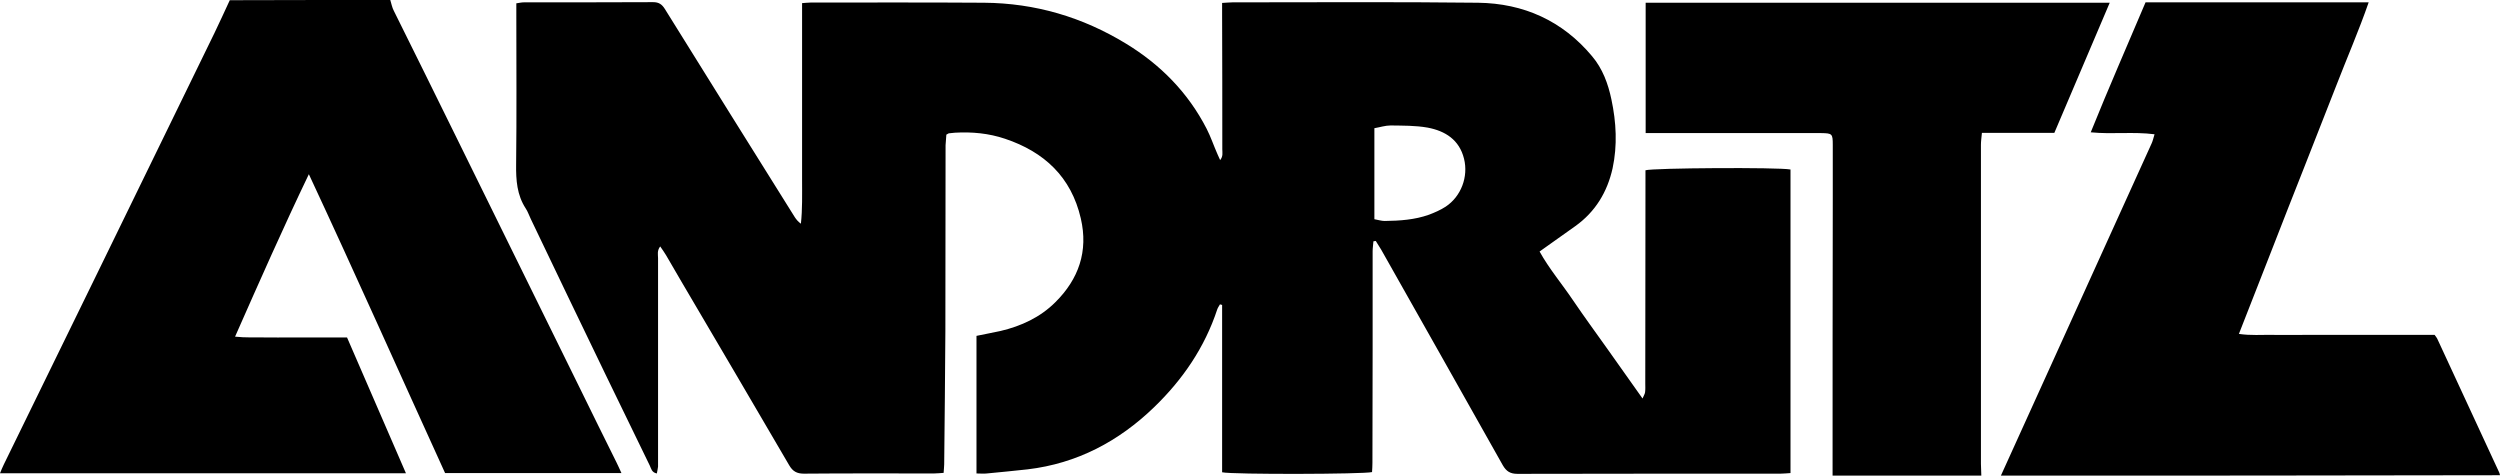
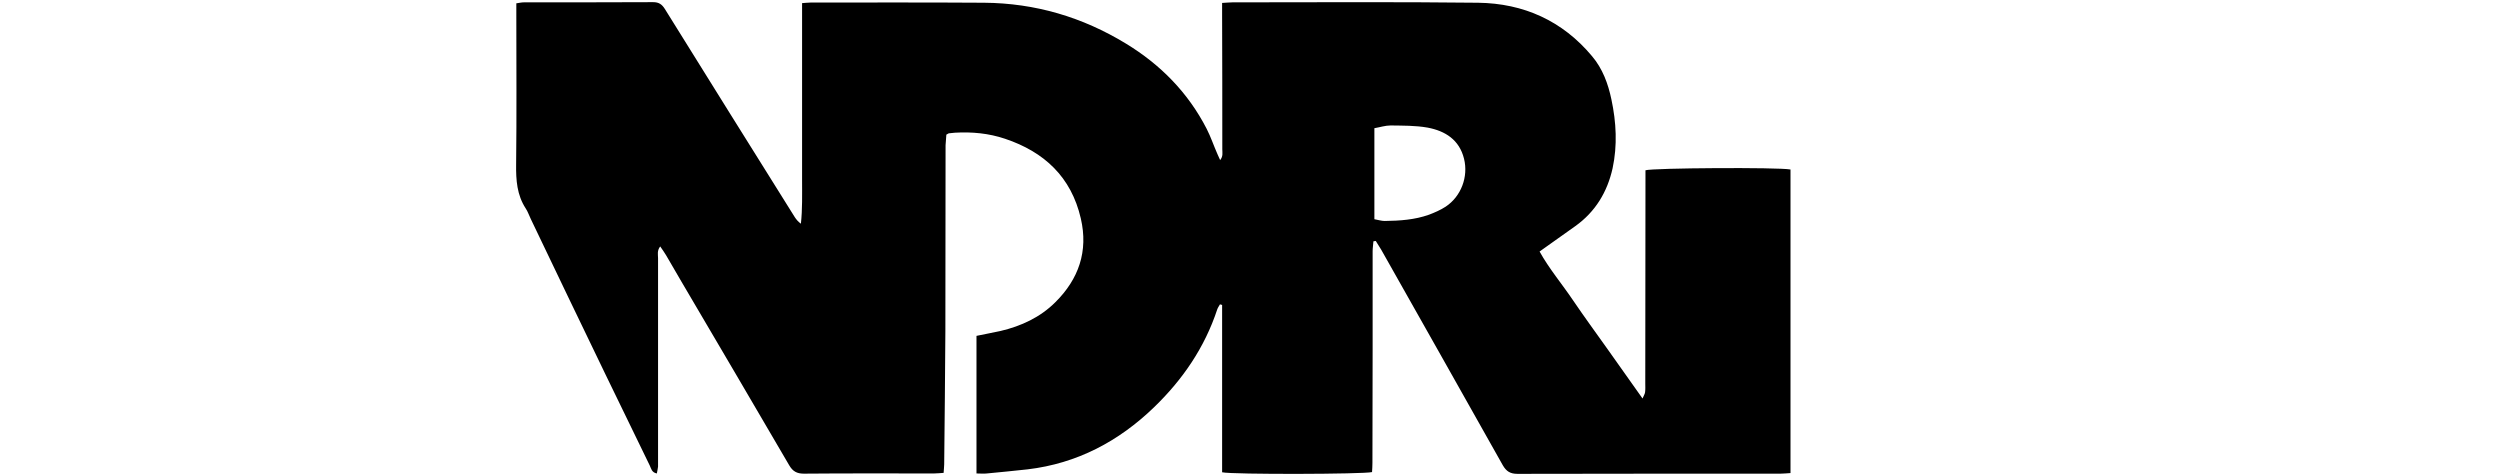
<svg xmlns="http://www.w3.org/2000/svg" version="1.1" id="Layer_1" x="0px" y="0px" viewBox="0 0 1277.3 243" style="enable-background:new 0 0 1277.3 243;" xml:space="preserve">
  <g>
-     <path d="M199.4,0c0.6,1.9,0.9,3.8,1.8,5.5C211.5,26.3,221.8,47,232,67.8c21.4,43.5,42.8,87,64.2,130.4   c6.2,12.7,12.5,25.4,18.8,38.1c0.8,1.6,1.5,3.2,2.5,5.4c-30.4,0-60.1,0-90.1,0c-23.2-50.9-45.9-101.9-69.6-152.7   c-13.1,27.3-25.2,54.7-37.7,83c5.5,0.6,10.1,0.3,14.7,0.4c4.8,0.1,9.7,0,14.5,0c4.7,0,9.3,0,14,0c4.6,0,9.3,0,14,0   c10.1,23.2,20,46.1,30.1,69.4c-69.4,0-138.1,0-207.4,0c0.7-1.7,1.3-3.2,2-4.6c15.9-32.6,31.9-65.2,47.8-97.8   c20-40.9,39.9-81.7,59.8-122.6c2.7-5.5,5.2-11.2,7.8-16.7C144.8,0,172.1,0,199.4,0z" />
-     <path d="M1022.3,243c9.5-20.9,19-41.8,28.5-62.8c16.2-35.6,32.4-71.3,48.5-106.9c0.6-1.3,0.9-2.7,1.5-4.7c-11-1.4-21.4,0.1-32.6-1   c9.1-22.6,18.7-44.4,28-66.4c38,0,75.6,0,114,0c-5.1,14.7-11.1,28.4-16.5,42.4c-5.5,14.1-11.1,28.2-16.6,42.3   c-5.5,13.9-11,27.9-16.4,41.8c-5.5,14.1-11,28.1-16.8,42.9c6.1,0.9,11.6,0.4,17,0.5c5.5,0.1,11,0,16.5,0c5.7,0,11.3,0,17,0   c5.5,0,11,0,16.5,0c5.5,0,11,0,16.5,0c5.5,0,11,0,16.5,0c0.6,0.9,1.2,1.5,1.5,2.3c10.5,22.7,21,45.3,31.5,68c0.2,0.4,0.3,1,0.4,1.4   C1192.3,243,1107.3,243,1022.3,243z" />
-     <path d="M936.3,243c0-47.2,0-94.3,0.1-141.5c0-9.2,0-18.3,0-27.5c0-5.7-0.3-5.9-5.9-6C902.6,68,874.8,68,847,68c-2,0-3.9,0-6.2,0   c0-22.5,0-44.3,0-66.6c79,0,157.7,0,237.1,0c-9.5,22.3-18.8,44.2-28.3,66.5c-12.3,0-24.4,0-37,0c-0.2,2.3-0.5,4.2-0.5,6.1   c0,23.5,0,47,0,70.5c0,30.8,0,61.7,0,92.5c0,2,0.2,4,0.2,6C987,243,961.6,243,936.3,243z" />
    <path d="M335.6,241.9c-2.7-0.5-2.9-2.6-3.6-4c-7.5-15.4-15-30.8-22.5-46.3c-12.8-26.5-25.6-53.1-38.3-79.7   c-0.9-1.8-1.5-3.8-2.6-5.4c-4.5-6.9-5-14.5-4.9-22.4c0.3-25.5,0.1-51,0.1-76.5c0-1.8,0-3.7,0-5.9c1.4-0.2,2.7-0.5,3.9-0.5   c22,0,44,0,66-0.1c2.9,0,4.5,1.1,6,3.5c22.1,35.5,44.2,71,66.4,106.4c0.8,1.2,1.7,2.3,3.1,3.3c0.8-7.5,0.6-14.9,0.6-22.3   c0-7.5,0-15,0-22.5s0-15,0-22.5s0-15,0-22.5c0-7.5,0-15,0-22.9c1.7-0.1,3.1-0.3,4.5-0.3c29.5,0,59-0.1,88.5,0.1   c26.1,0.2,50.2,7.3,72.5,20.9C592.9,33,607,47.3,616.5,65.8c2.1,4.1,3.6,8.6,5.5,12.9c0.4,0.9,0.8,1.7,1.4,3.1   c1.6-2,1.1-3.8,1.1-5.5c0-23,0-46-0.1-69c0-1.8,0-3.6,0-5.8c2.1-0.1,3.7-0.3,5.3-0.3c41.8,0,83.7-0.3,125.5,0.2   c23.2,0.3,43.1,9.2,58.2,27.3c5.4,6.4,8.2,14,9.9,22.1c2.5,11.7,3.1,23.5,0.6,35.2c-2.7,12.1-8.8,22.2-19,29.5   c-5.9,4.2-11.9,8.5-18.3,13c4.8,8.7,11.4,16.5,17,24.8c5.7,8.4,11.7,16.6,17.6,24.9c5.9,8.3,11.7,16.5,18,25.4   c0.7-1.6,1.2-2.4,1.3-3.2c0.2-1.5,0.1-3,0.1-4.5c0-34.7,0.1-69.3,0.1-104c0-1.7,0-3.3,0-4.9c3.7-1.2,67.8-1.6,74.1-0.4   c0,51.5,0,103.1,0,155.1c-1.8,0.1-3.4,0.3-5,0.3c-44.8,0-89.6,0-134.5,0.1c-3.7,0-5.7-1.3-7.5-4.4c-20.6-36.7-41.4-73.4-62.1-110.1   c-0.9-1.5-1.9-3-2.8-4.5c-0.4,0.1-0.8,0.1-1.2,0.2c-0.1,1.7-0.4,3.4-0.4,5.1c0,16.5,0,33,0,49.5c0,19.5-0.1,39-0.1,58.5   c0,1.6-0.1,3.3-0.2,4.8c-4.1,1.1-71.1,1.3-76.6,0.1c0-14.1,0-28.4,0-42.6c0-14.3,0-28.6,0-42.9c-0.4-0.1-0.7-0.2-1.1-0.3   c-0.5,0.9-1.1,1.7-1.4,2.6c-6.4,19.4-17.6,35.8-32.2,49.9c-18.1,17.5-39.4,28.8-64.7,31.8c-6.9,0.8-13.9,1.4-20.8,2.1   c-1.6,0.2-3.3,0-5.3,0c0-23.7,0-46.9,0-70.3c4.2-0.9,8.3-1.6,12.3-2.5c10.6-2.5,20.3-7,28-14.7c11.9-11.8,16.9-26,13-42.8   c-4.9-21.2-18.7-34-38.7-40.7c-8.3-2.8-16.9-3.6-25.6-3.1c-1,0.1-2,0.2-3,0.3c-0.3,0-0.6,0.3-1.4,0.7c-0.1,1.6-0.3,3.5-0.4,5.4   c-0.1,31.7,0,63.3-0.1,95c-0.1,22.7-0.4,45.3-0.6,68c0,1.3-0.2,2.6-0.3,4.4c-1.8,0.1-3.3,0.3-4.9,0.3c-22.2,0-44.3-0.1-66.5,0.1   c-3.6,0-5.7-1.2-7.5-4.3c-18.3-31.4-36.7-62.6-55.1-93.9c-2.6-4.5-5.2-8.9-7.8-13.4c-0.8-1.4-1.8-2.7-3-4.5c-1.7,2.2-1.1,4.2-1.1,6   c0,29.8,0,59.7,0,89.5c0,5.7,0,11.3,0,17C336.1,239.6,335.8,240.6,335.6,241.9z M702.2,112c2.1,0.4,3.7,0.9,5.3,0.9   c7.7-0.1,15.3-0.6,22.6-3.2c2.9-1.1,5.9-2.4,8.5-4.1c7.9-5.2,11.7-15.3,9.4-24.5c-2.4-9.7-9.6-14.2-18.6-15.9   c-6.2-1.1-12.6-1-18.9-1.1c-2.7,0-5.4,0.9-8.3,1.4C702.2,81.1,702.2,96.2,702.2,112z" />
  </g>
</svg>